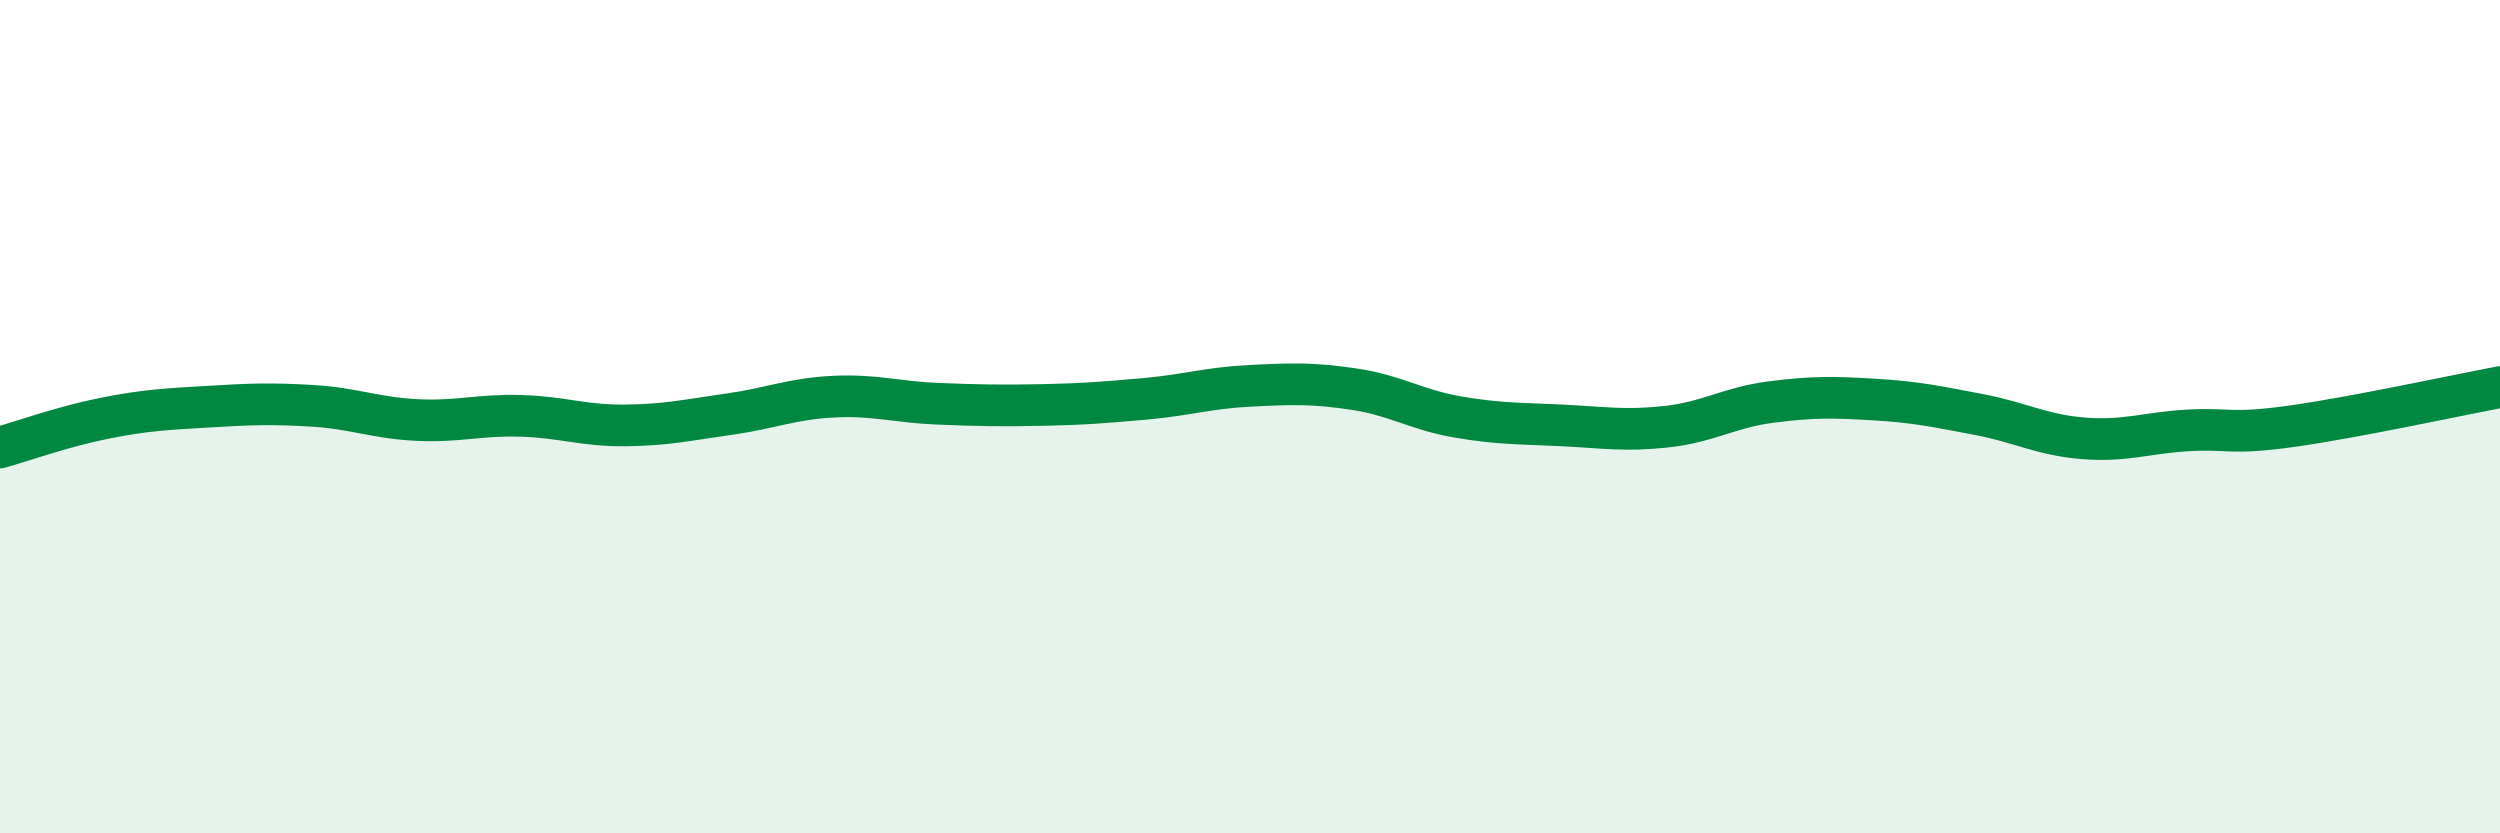
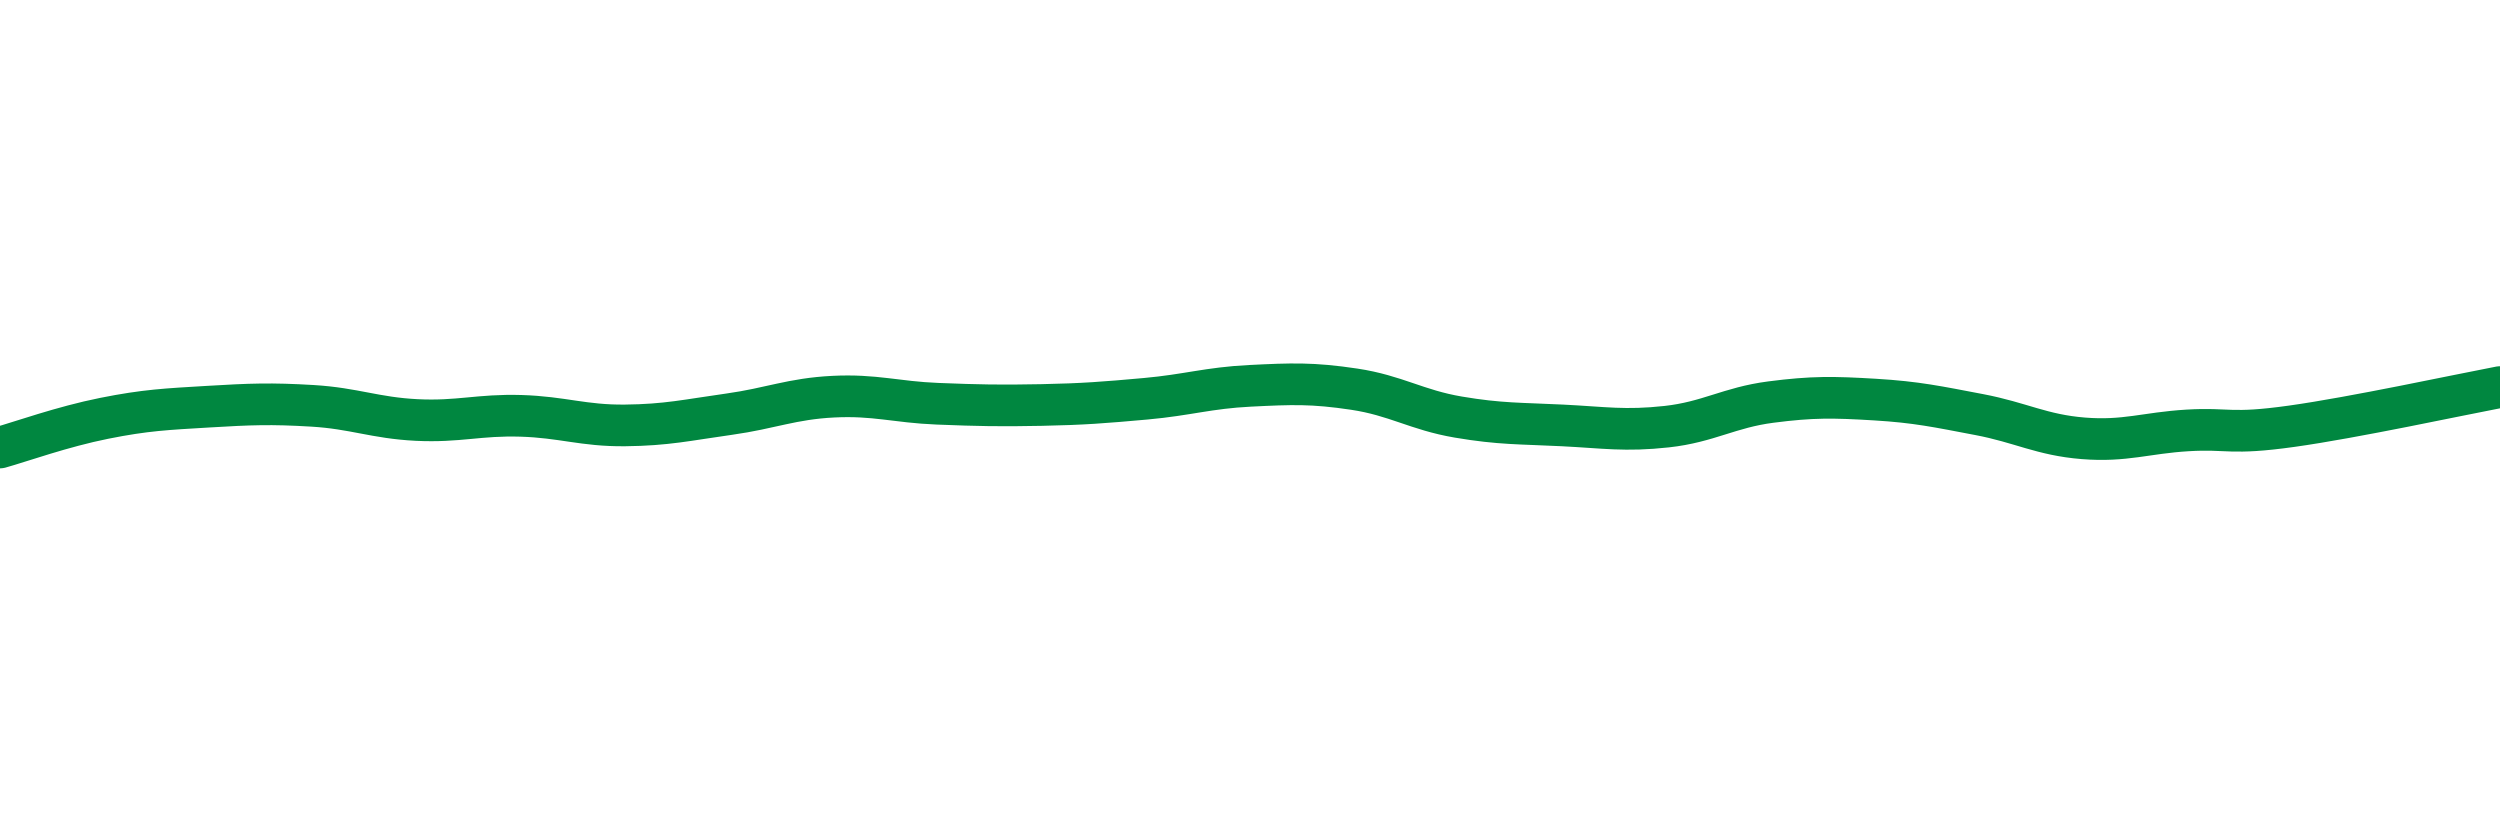
<svg xmlns="http://www.w3.org/2000/svg" width="60" height="20" viewBox="0 0 60 20">
-   <path d="M 0,10.74 C 0.5,10.6 1.5,10.24 2.5,10.04 C 3.5,9.84 4,9.82 5,9.76 C 6,9.7 6.5,9.68 7.5,9.74 C 8.5,9.8 9,10.03 10,10.08 C 11,10.13 11.5,9.95 12.5,9.98 C 13.5,10.01 14,10.22 15,10.21 C 16,10.2 16.5,10.08 17.5,9.94 C 18.5,9.8 19,9.57 20,9.52 C 21,9.47 21.5,9.65 22.5,9.69 C 23.5,9.73 24,9.74 25,9.72 C 26,9.7 26.5,9.66 27.5,9.57 C 28.5,9.48 29,9.31 30,9.26 C 31,9.21 31.5,9.19 32.5,9.34 C 33.5,9.49 34,9.84 35,10.01 C 36,10.18 36.5,10.16 37.5,10.21 C 38.5,10.26 39,10.35 40,10.24 C 41,10.13 41.5,9.78 42.5,9.65 C 43.5,9.52 44,9.53 45,9.59 C 46,9.65 46.5,9.76 47.5,9.95 C 48.5,10.14 49,10.44 50,10.52 C 51,10.6 51.5,10.39 52.5,10.33 C 53.5,10.27 53.5,10.44 55,10.23 C 56.5,10.02 59,9.48 60,9.29L60 20L0 20Z" fill="#008740" opacity="0.1" stroke-linecap="round" stroke-linejoin="round" />
  <path d="M 0,10.74 C 0.5,10.6 1.5,10.24 2.5,10.04 C 3.5,9.84 4,9.82 5,9.76 C 6,9.7 6.5,9.68 7.5,9.74 C 8.5,9.8 9,10.03 10,10.08 C 11,10.13 11.5,9.95 12.5,9.98 C 13.5,10.01 14,10.22 15,10.21 C 16,10.2 16.5,10.08 17.5,9.94 C 18.5,9.8 19,9.57 20,9.52 C 21,9.47 21.5,9.65 22.5,9.69 C 23.5,9.73 24,9.74 25,9.72 C 26,9.7 26.5,9.66 27.5,9.57 C 28.5,9.48 29,9.31 30,9.26 C 31,9.21 31.5,9.19 32.5,9.34 C 33.5,9.49 34,9.84 35,10.01 C 36,10.18 36.5,10.16 37.5,10.21 C 38.5,10.26 39,10.35 40,10.24 C 41,10.13 41.5,9.78 42.5,9.65 C 43.5,9.52 44,9.53 45,9.59 C 46,9.65 46.5,9.76 47.5,9.95 C 48.5,10.14 49,10.44 50,10.52 C 51,10.6 51.5,10.39 52.5,10.33 C 53.5,10.27 53.5,10.44 55,10.23 C 56.5,10.02 59,9.48 60,9.29" stroke="#008740" stroke-width="1" fill="none" stroke-linecap="round" stroke-linejoin="round" />
</svg>